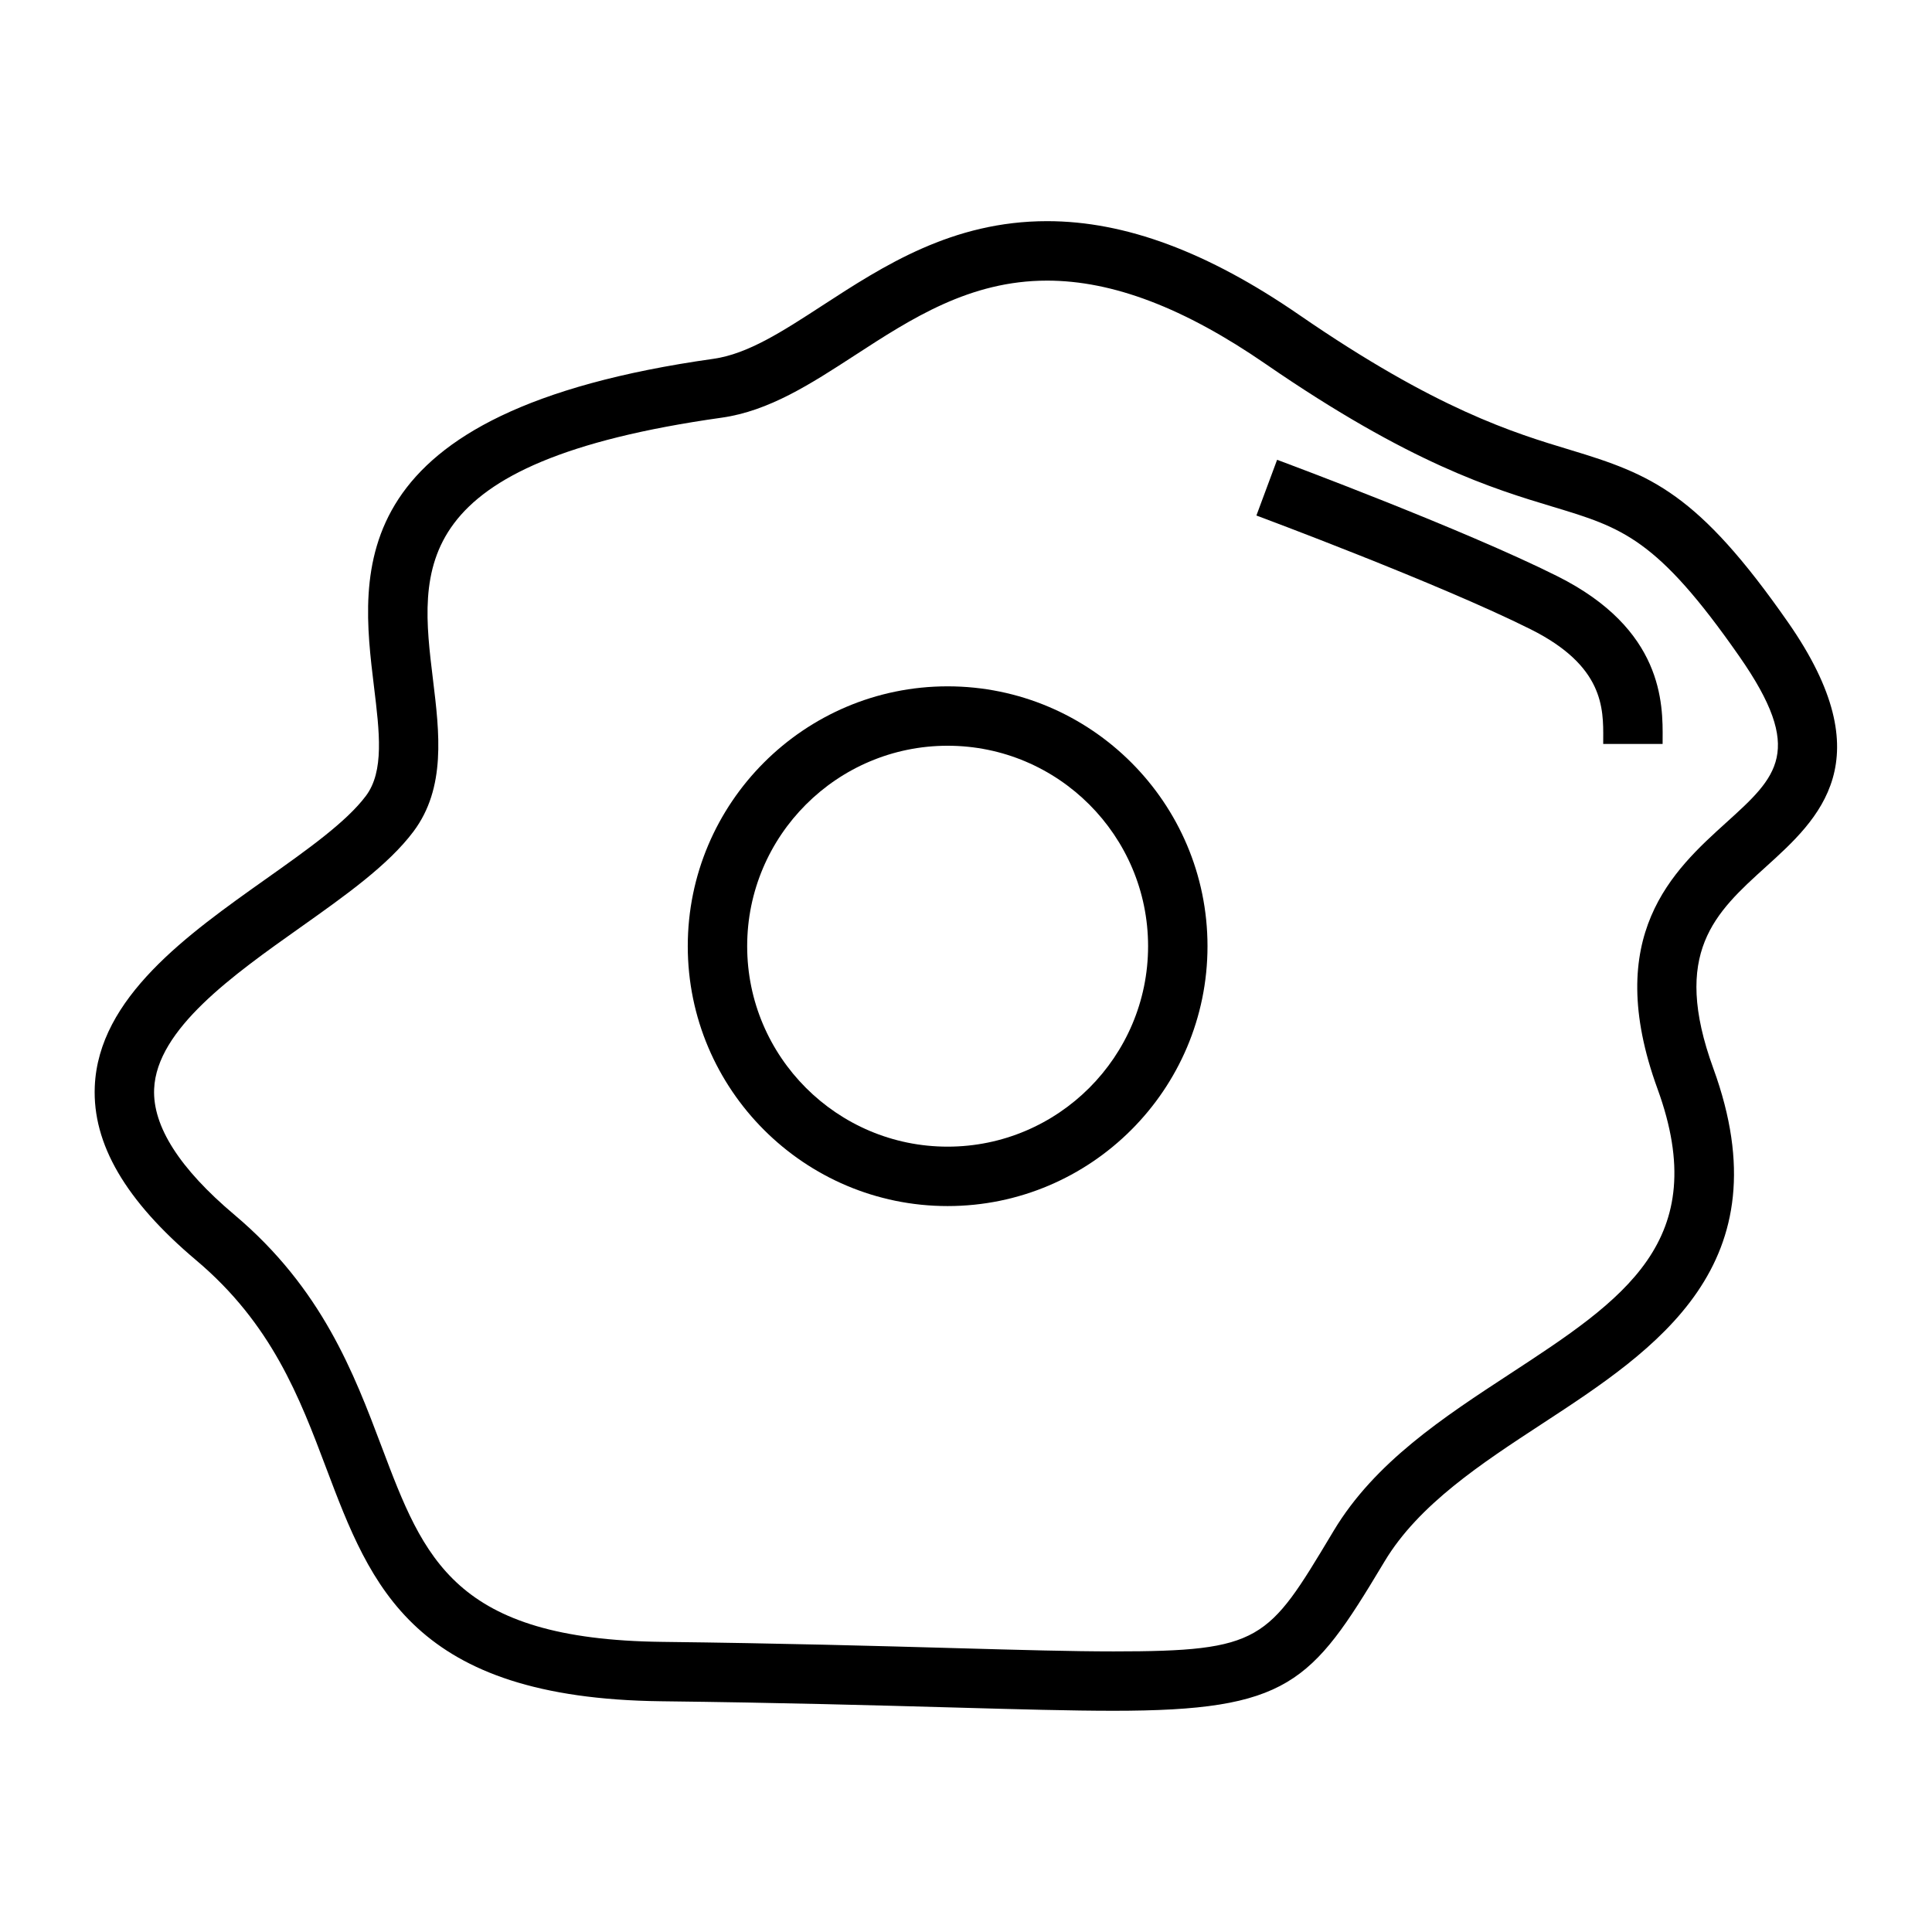
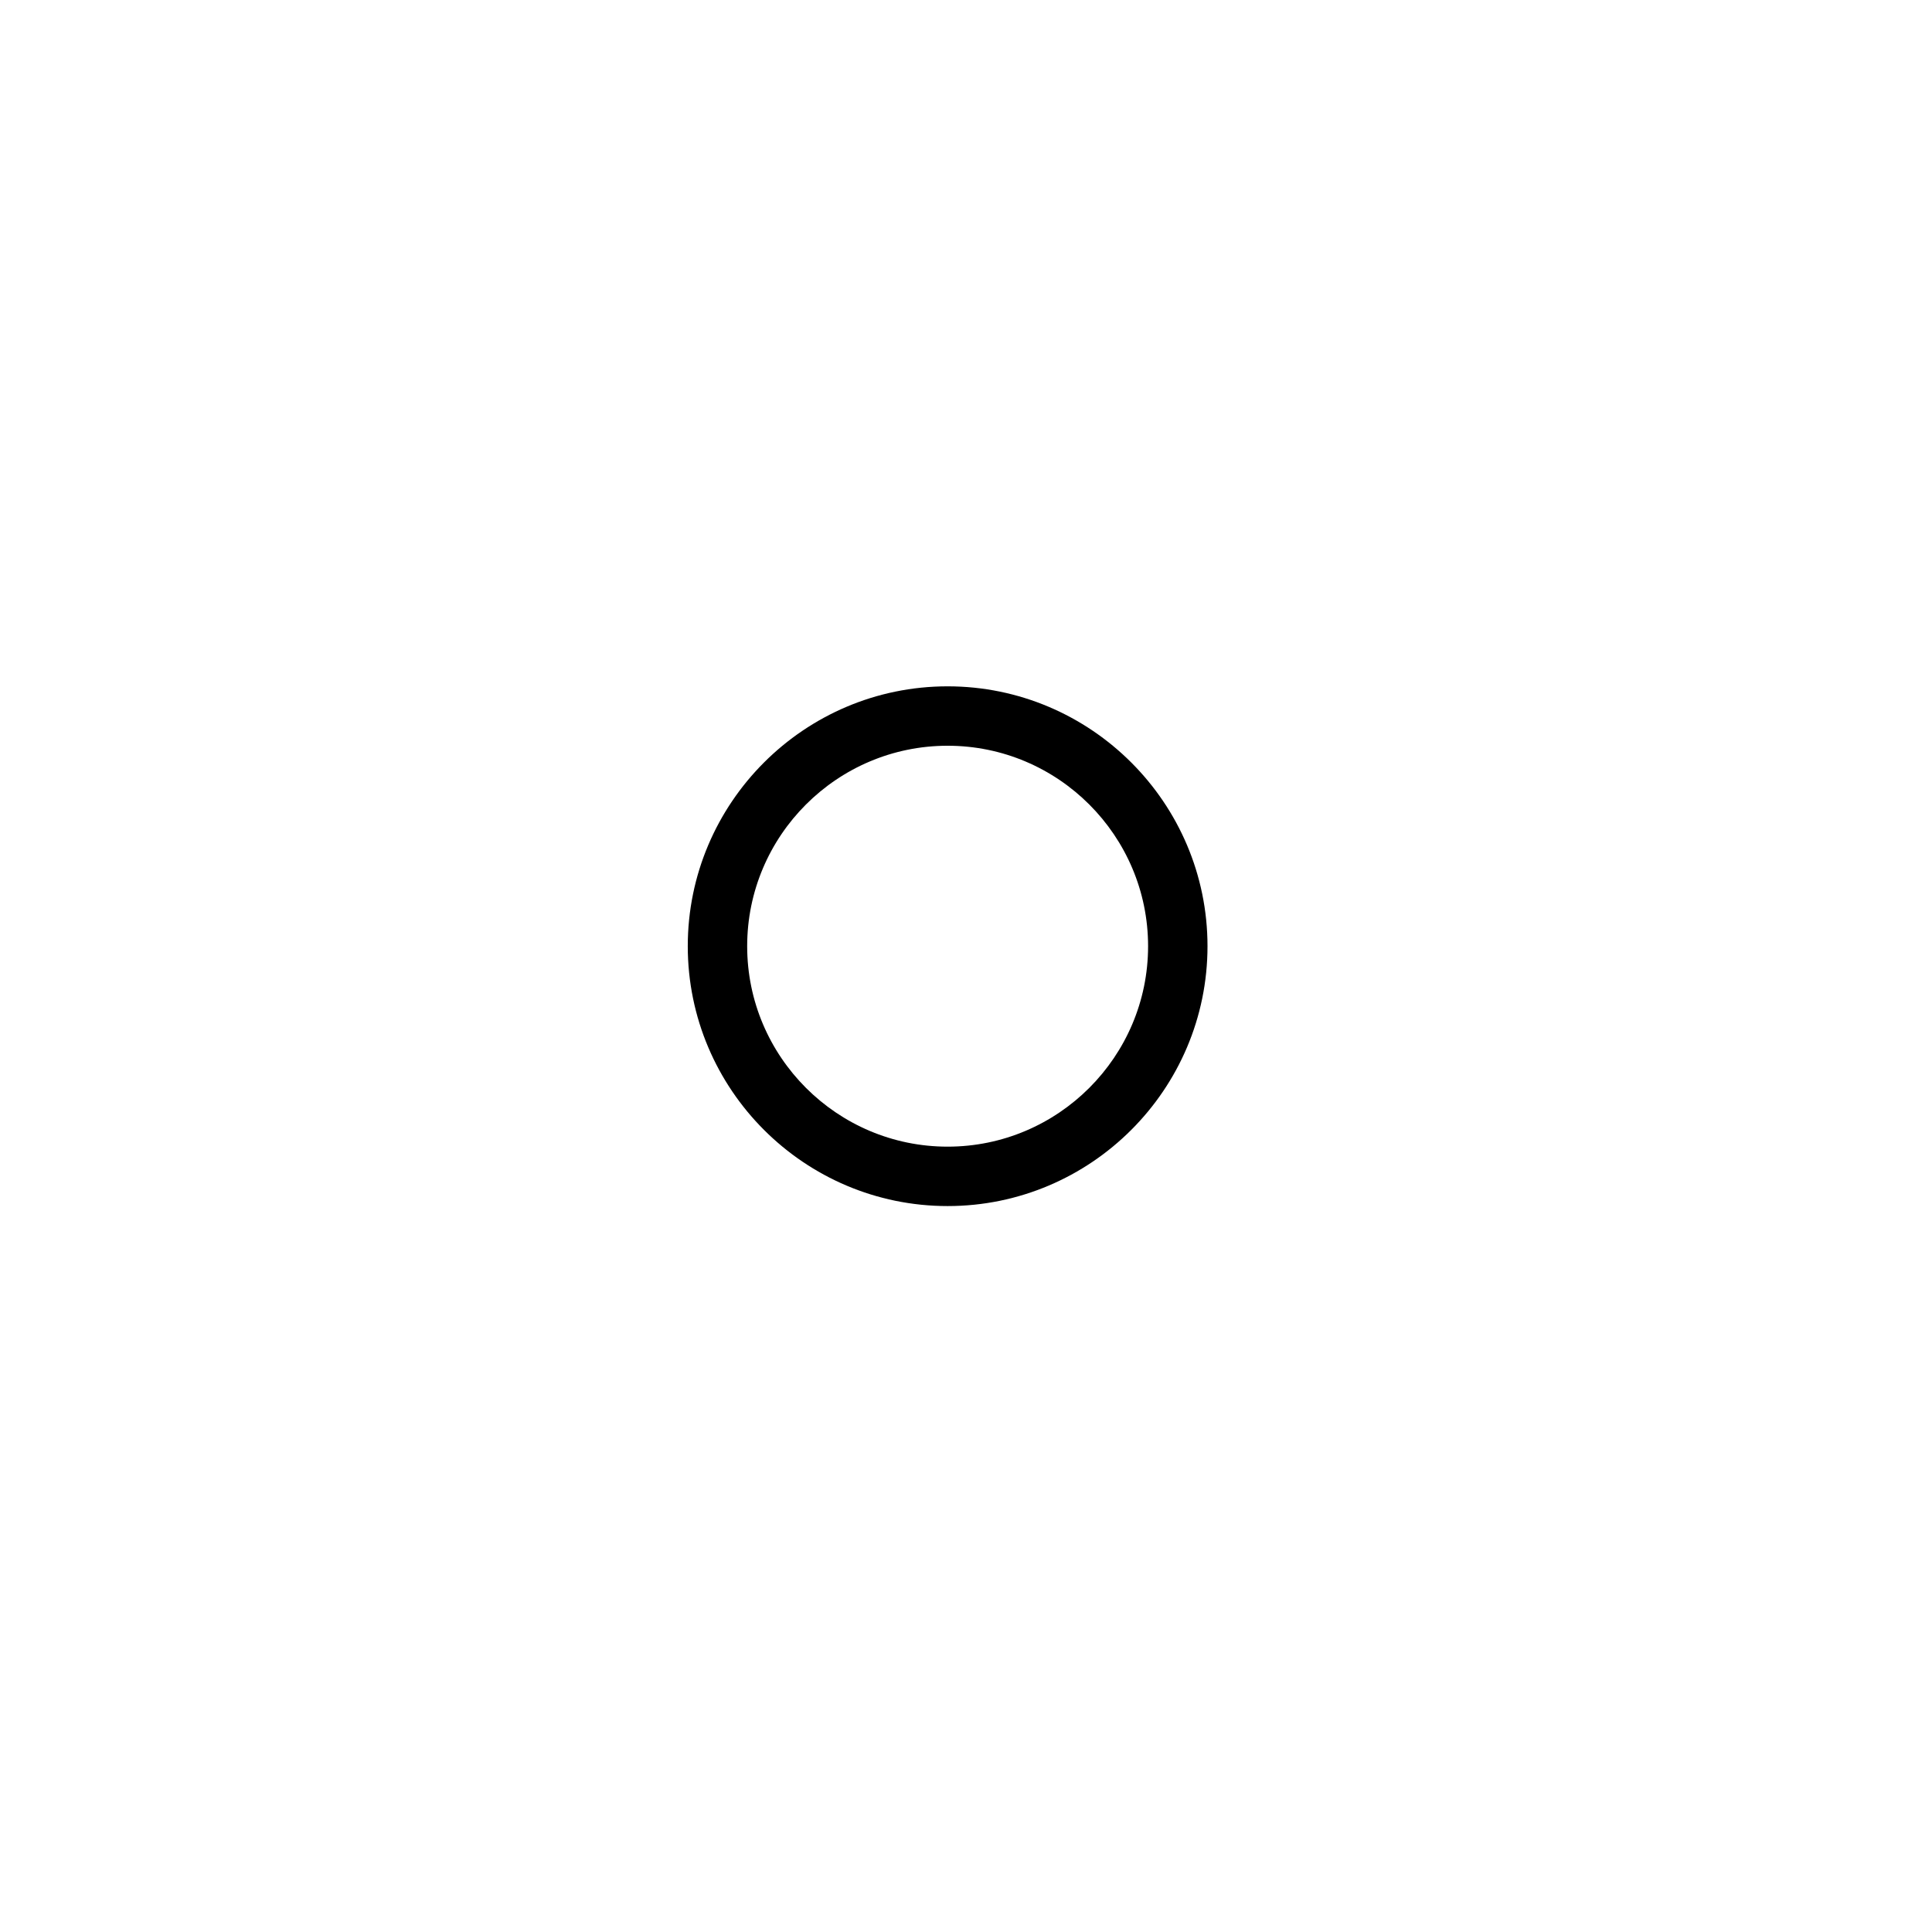
<svg xmlns="http://www.w3.org/2000/svg" fill="#000000" width="800px" height="800px" version="1.1" viewBox="144 144 512 512">
  <g>
    <path d="m395.13 463.62c37.977 0 68.871-30.895 68.871-68.871 0-37.969-30.895-68.863-68.871-68.863-37.969 0-68.863 30.895-68.863 68.863 0 37.977 30.895 68.871 68.863 68.871zm0-121.99c29.293 0 53.125 23.832 53.125 53.121 0 29.289-23.832 53.125-53.125 53.125-29.289 0-53.121-23.832-53.121-53.125 0-29.297 23.832-53.121 53.121-53.121z" />
-     <path d="m195.99 477.98c20.043 16.895 27.383 36.328 34.473 55.121 11.844 31.355 23.027 60.977 88.797 61.75 31.703 0.371 57.055 1.086 77.43 1.652 17.414 0.488 31.168 0.871 42.43 0.871 46.293 0 52.492-7.391 71.277-38.711l0.547-0.906c9.031-15.051 25.695-25.953 41.816-36.496 30.125-19.699 64.273-42.035 45.301-94.086-11.199-30.73 0.461-41.281 13.961-53.5 13.918-12.602 31.246-28.281 5.832-64.75-23.84-34.211-36.195-39.199-57.742-45.699-14.938-4.508-35.383-10.684-71.789-35.762-24.277-16.727-46.137-24.855-66.828-24.855-25.164 0-43.41 11.867-59.523 22.336-10.617 6.902-19.789 12.863-28.922 14.148-98.816 13.922-93.68 56.102-89.938 86.902 1.465 12.027 2.734 22.418-2.141 28.918-5.195 6.934-15.539 14.258-26.488 22.016-20.805 14.742-44.379 31.445-45.367 55-0.637 15.207 8.152 30.27 26.875 46.051zm27.598-88.199c11.98-8.492 23.301-16.512 29.98-25.418 8.668-11.562 6.891-26.152 5.176-40.262-3.609-29.645-7.016-57.645 76.496-69.41 12.59-1.773 23.625-8.949 35.309-16.535 14.973-9.73 30.449-19.789 50.941-19.789 17.398 0 36.336 7.223 57.902 22.078 38.422 26.473 60.242 33.059 76.168 37.863 18.344 5.535 27.547 8.312 49.375 39.633 17.488 25.09 10.039 31.836-3.481 44.066-13.934 12.609-33.016 29.883-18.191 70.566 14.695 40.32-9.059 55.855-39.129 75.52-17.602 11.516-35.801 23.418-46.691 41.57l-0.547 0.914c-16.871 28.125-18.637 31.062-57.777 31.062-11.043 0-24.695-0.383-41.988-0.867-20.43-0.57-45.852-1.285-77.688-1.66-55.02-0.652-63.086-22.004-74.25-51.566-7.441-19.715-15.879-42.062-39.055-61.602-14.543-12.254-21.707-23.48-21.293-33.348 0.668-15.844 20.895-30.176 38.742-42.816z" />
-     <path d="m568.87 339.85-0.004 1.309h15.742l0.004-1.191c0.074-9.477 0.219-29.207-27.926-43.281-25.039-12.523-72.25-30.094-74.242-30.832l-5.484 14.762c0.484 0.18 48.402 18.012 72.691 30.16 19.363 9.68 19.273 20.891 19.219 29.074z" />
  </g>
</svg>